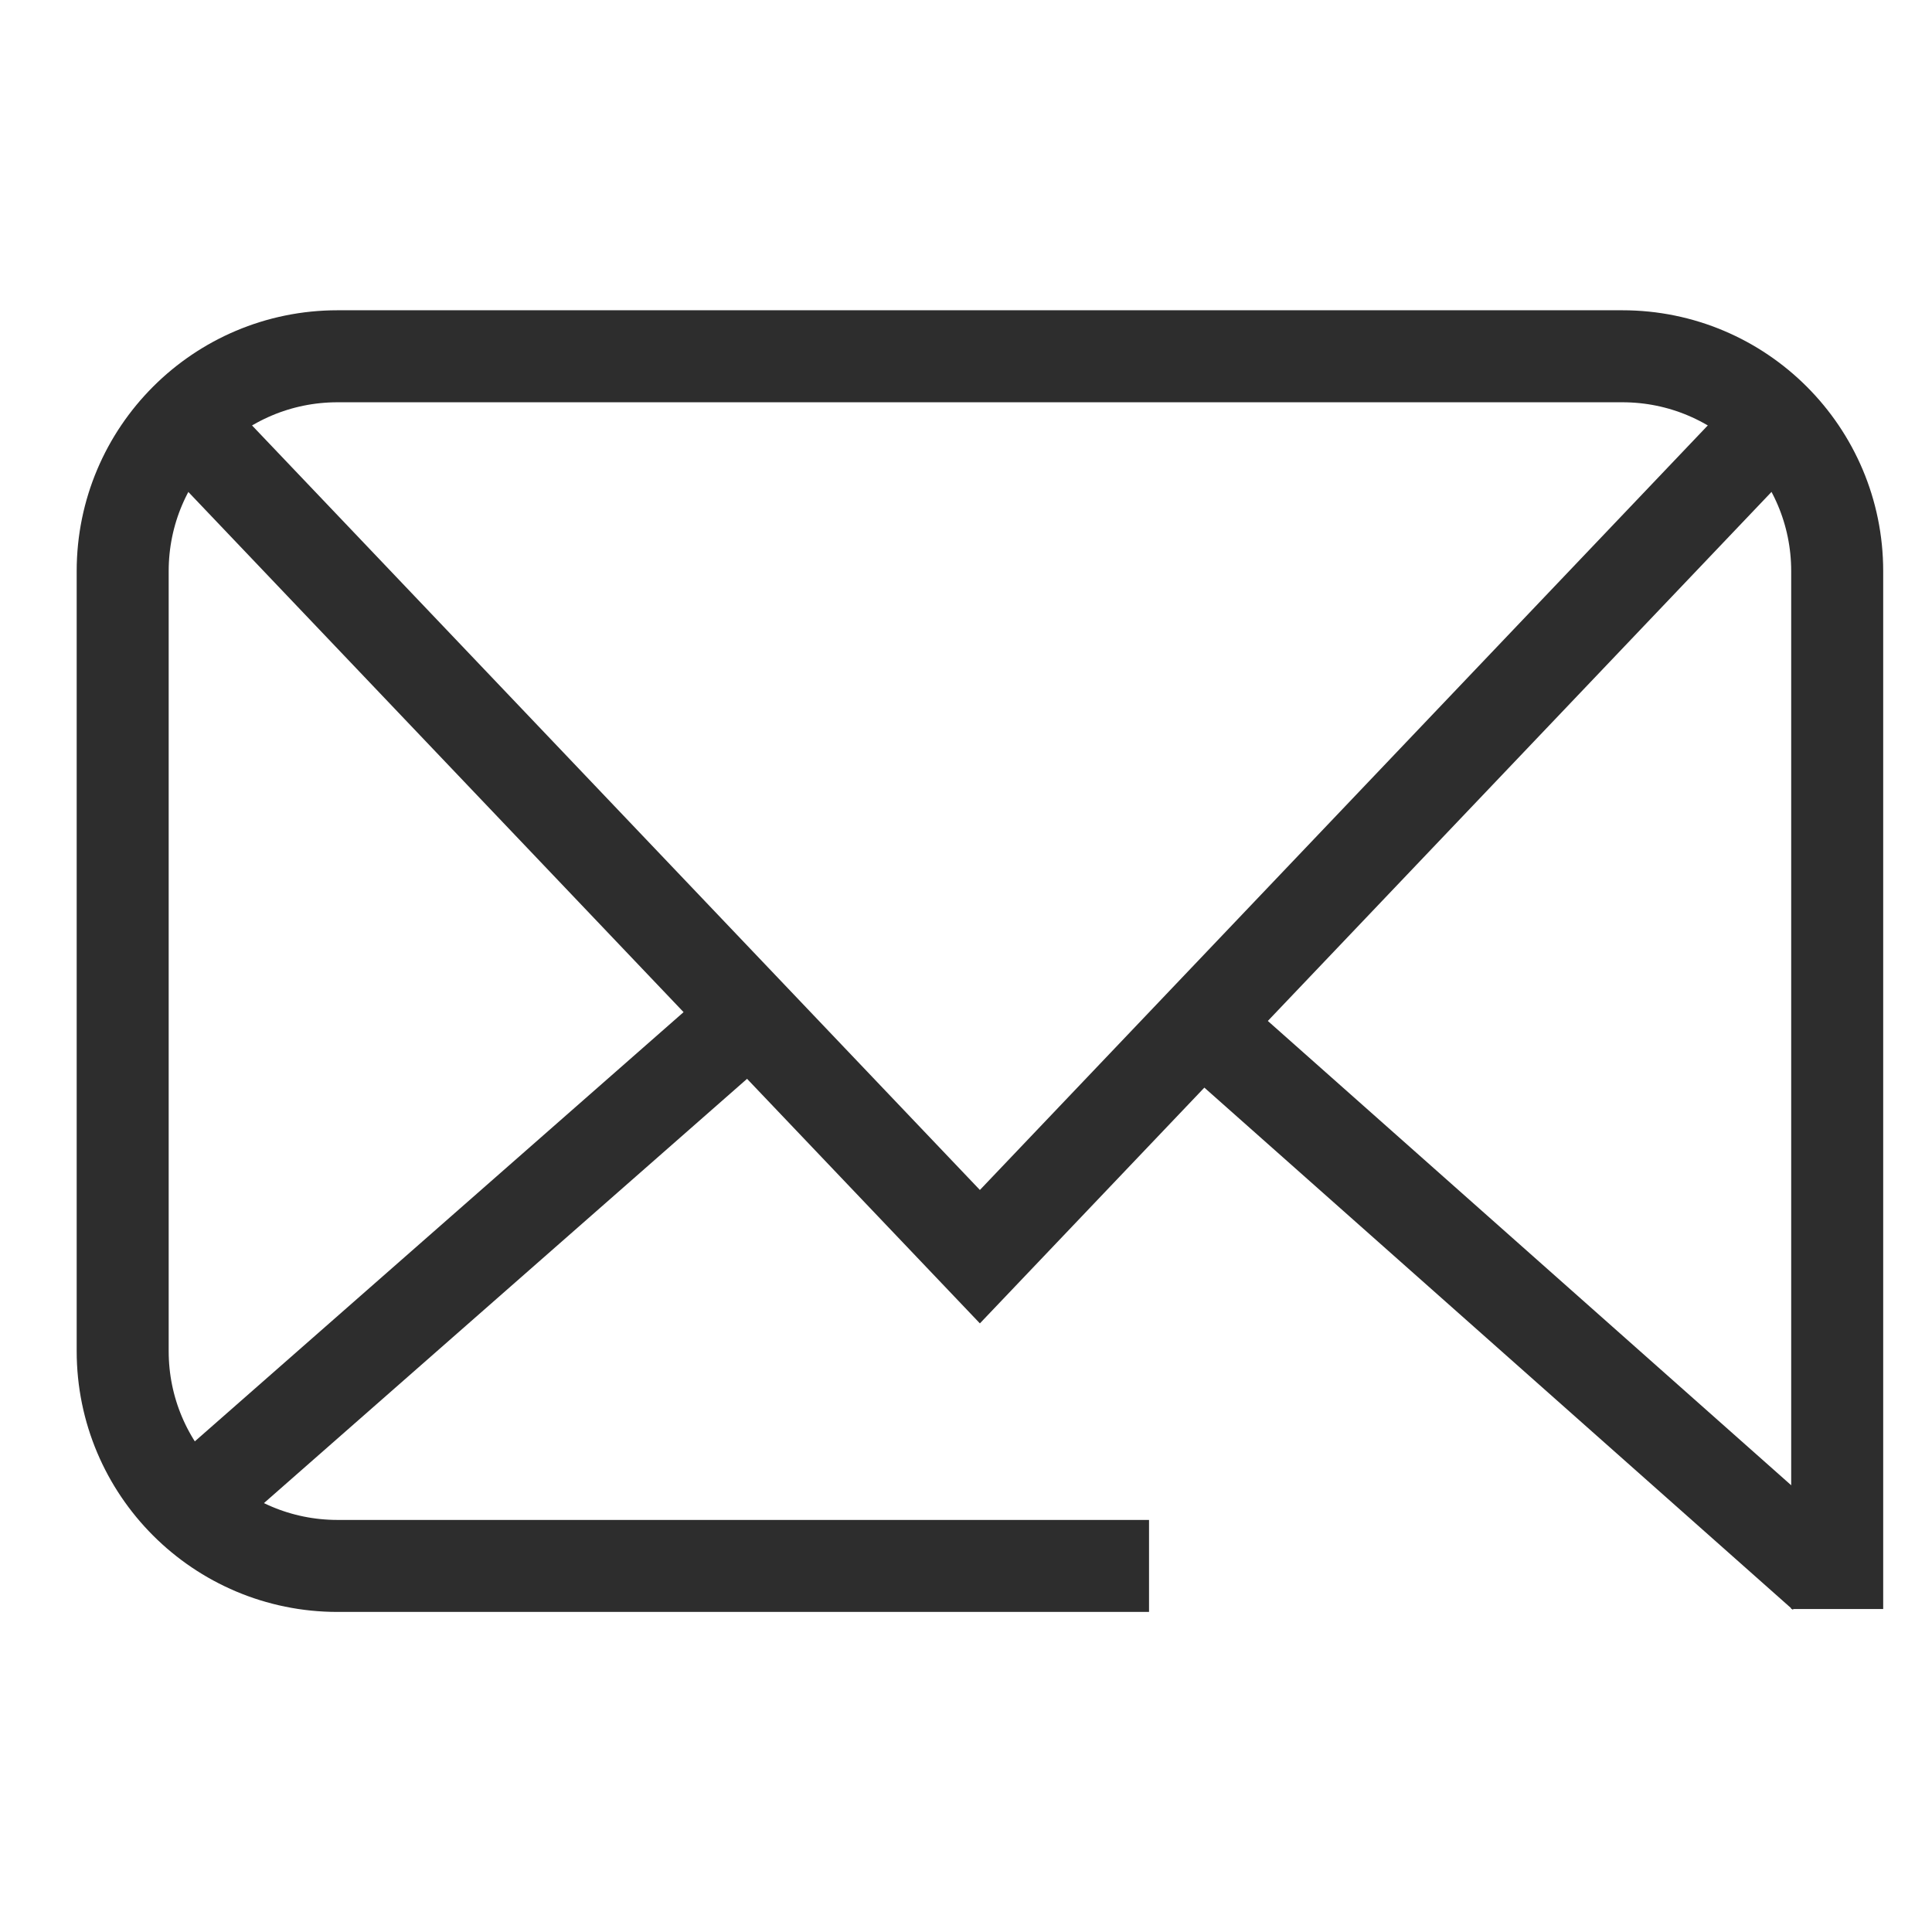
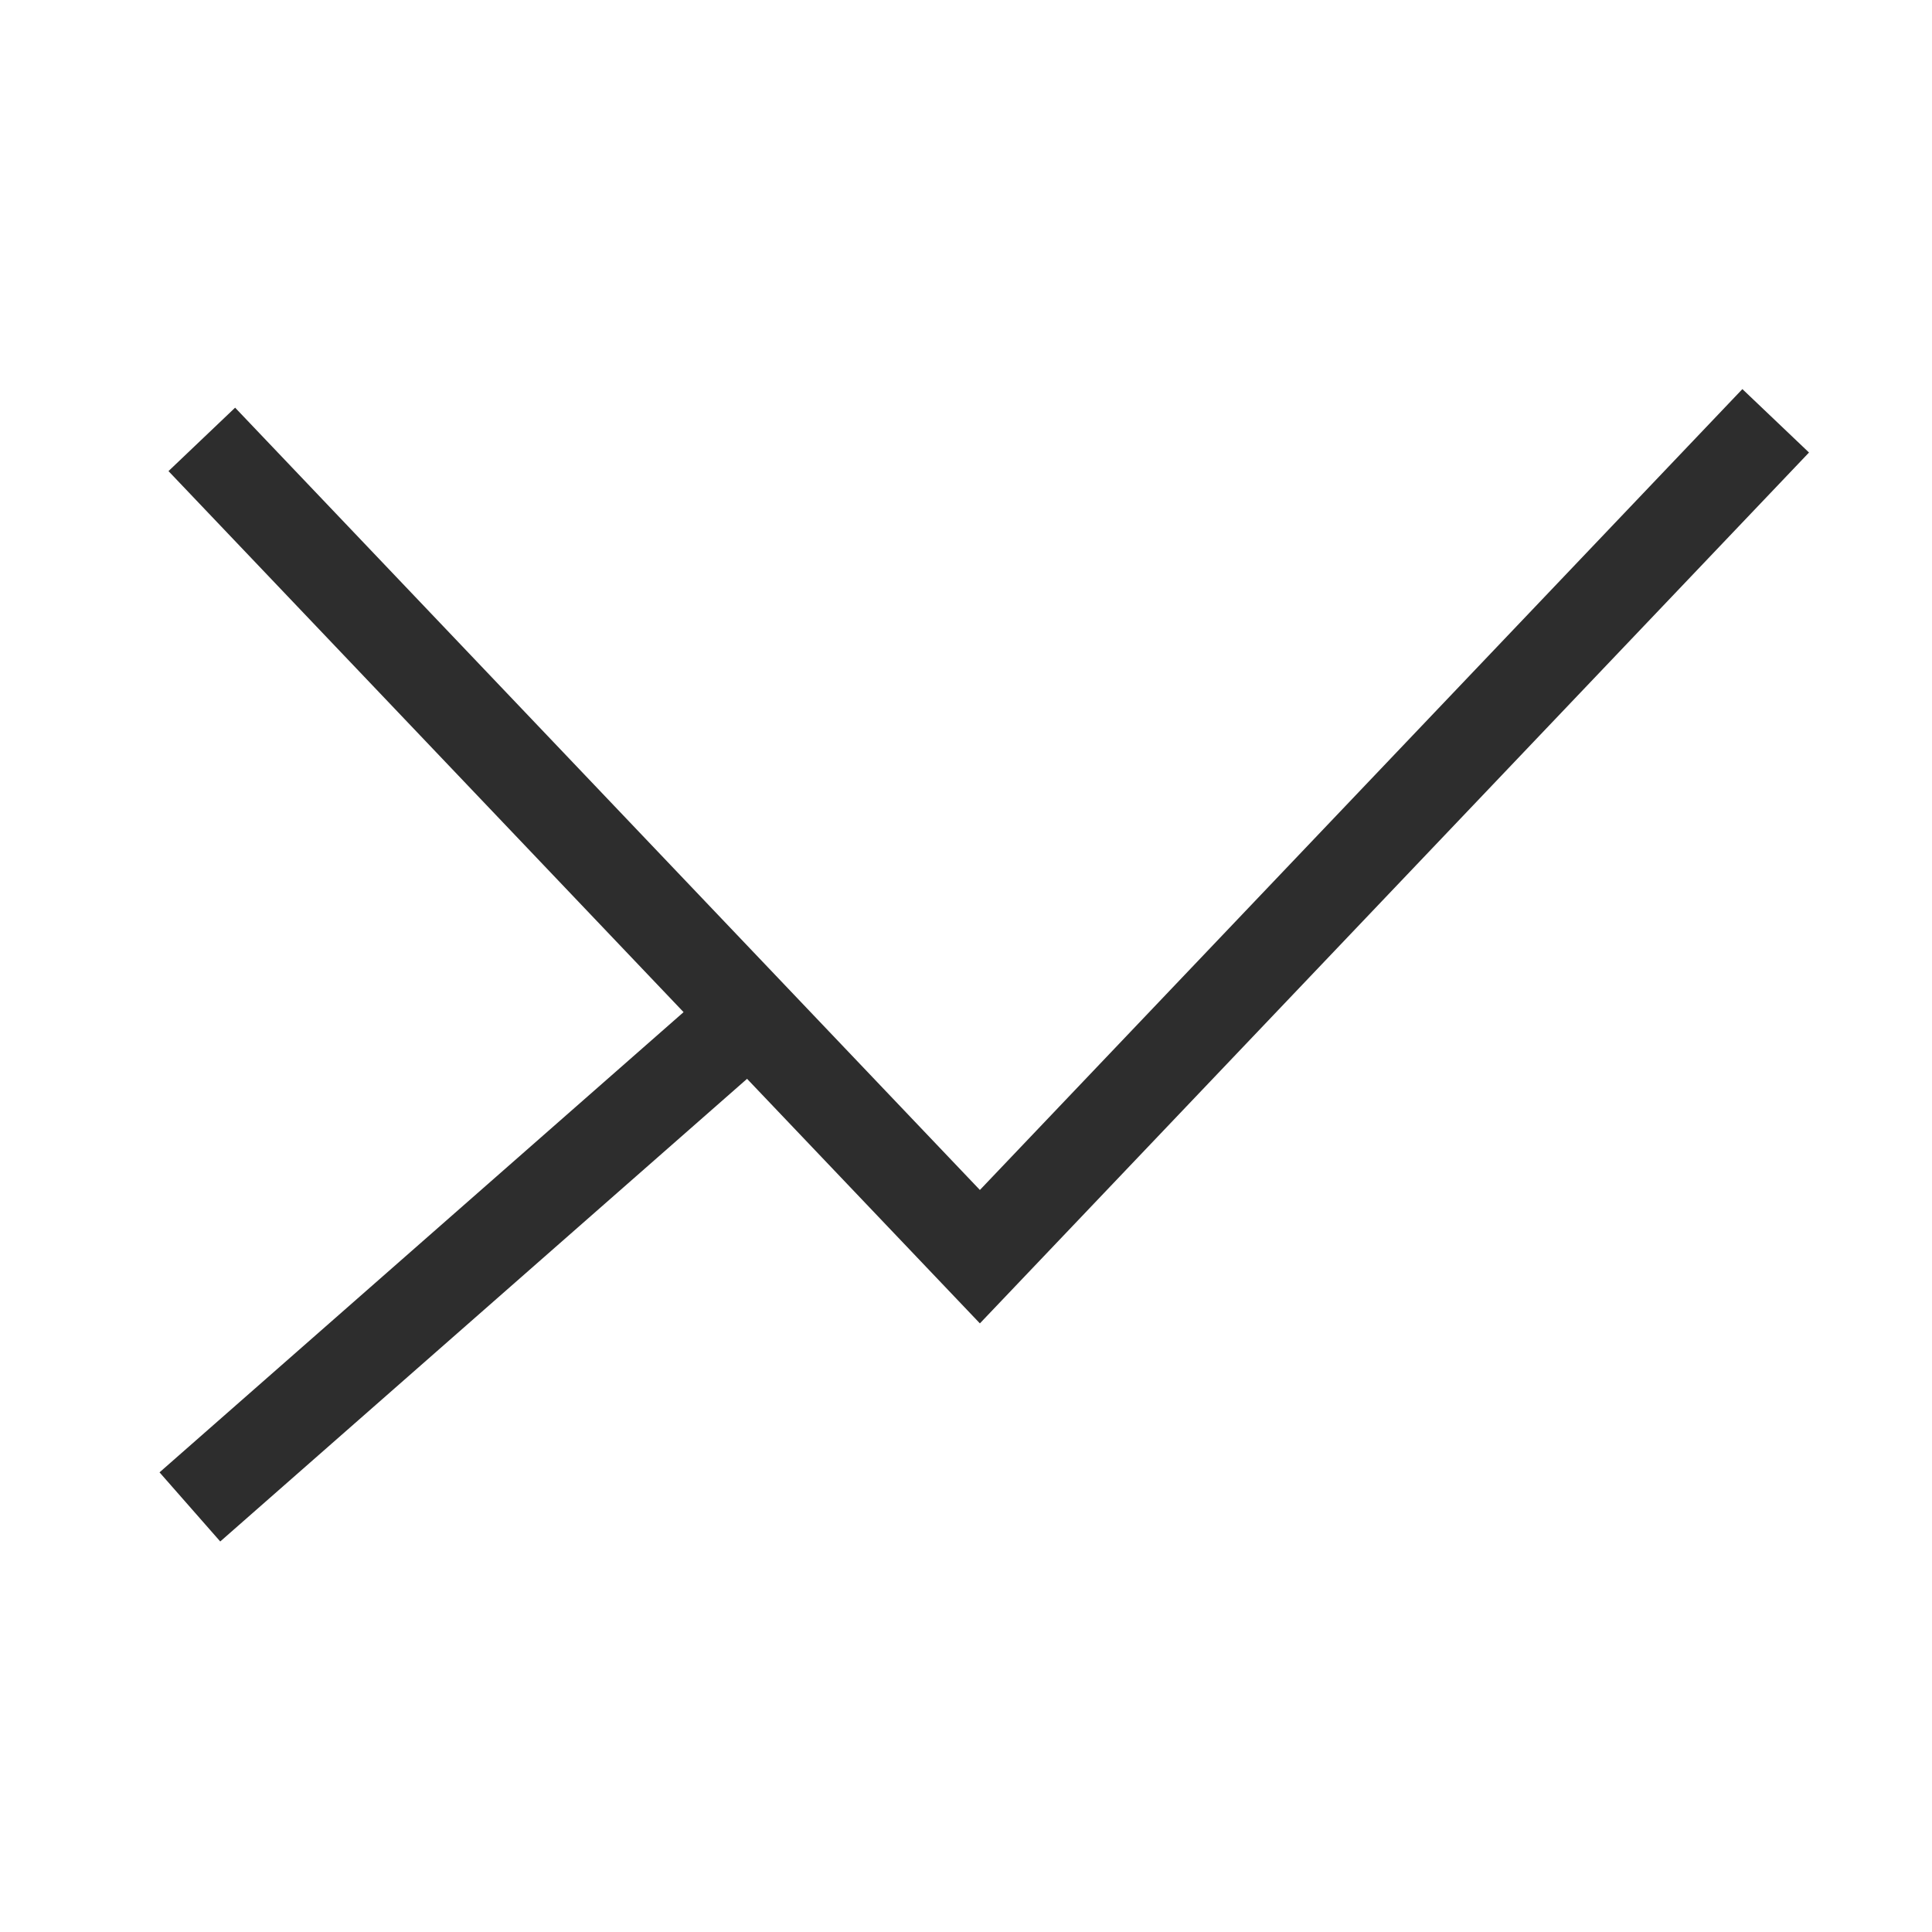
<svg xmlns="http://www.w3.org/2000/svg" version="1.1" id="Layer_1" x="0px" y="0px" viewBox="0 0 42 42" enable-background="new 0 0 42 42" xml:space="preserve">
  <line fill="none" stroke="#2D2D2D" stroke-width="2" stroke-miterlimit="10" x1="16.213" y1="22.146" x2="4.128" y2="32.759" />
-   <line fill="none" stroke="#2D2D2D" stroke-width="2" stroke-miterlimit="10" x1="26" y1="22.146" x2="39.638" y2="34.245" />
  <polyline fill="none" stroke="#2D2D2D" stroke-width="2" stroke-miterlimit="10" points="4.387,9.552 21.302,27.319   38.602,9.148 " />
-   <path fill="none" stroke="#2D2D2D" stroke-width="2" stroke-miterlimit="10" d="M39.939,34.979V12.416  c0-2.58-2.091-4.671-4.671-4.671H7.338c-2.58,0-4.671,2.091-4.671,4.671v16.955c0,2.58,2.091,4.671,4.671,4.671h17.641  " />
</svg>